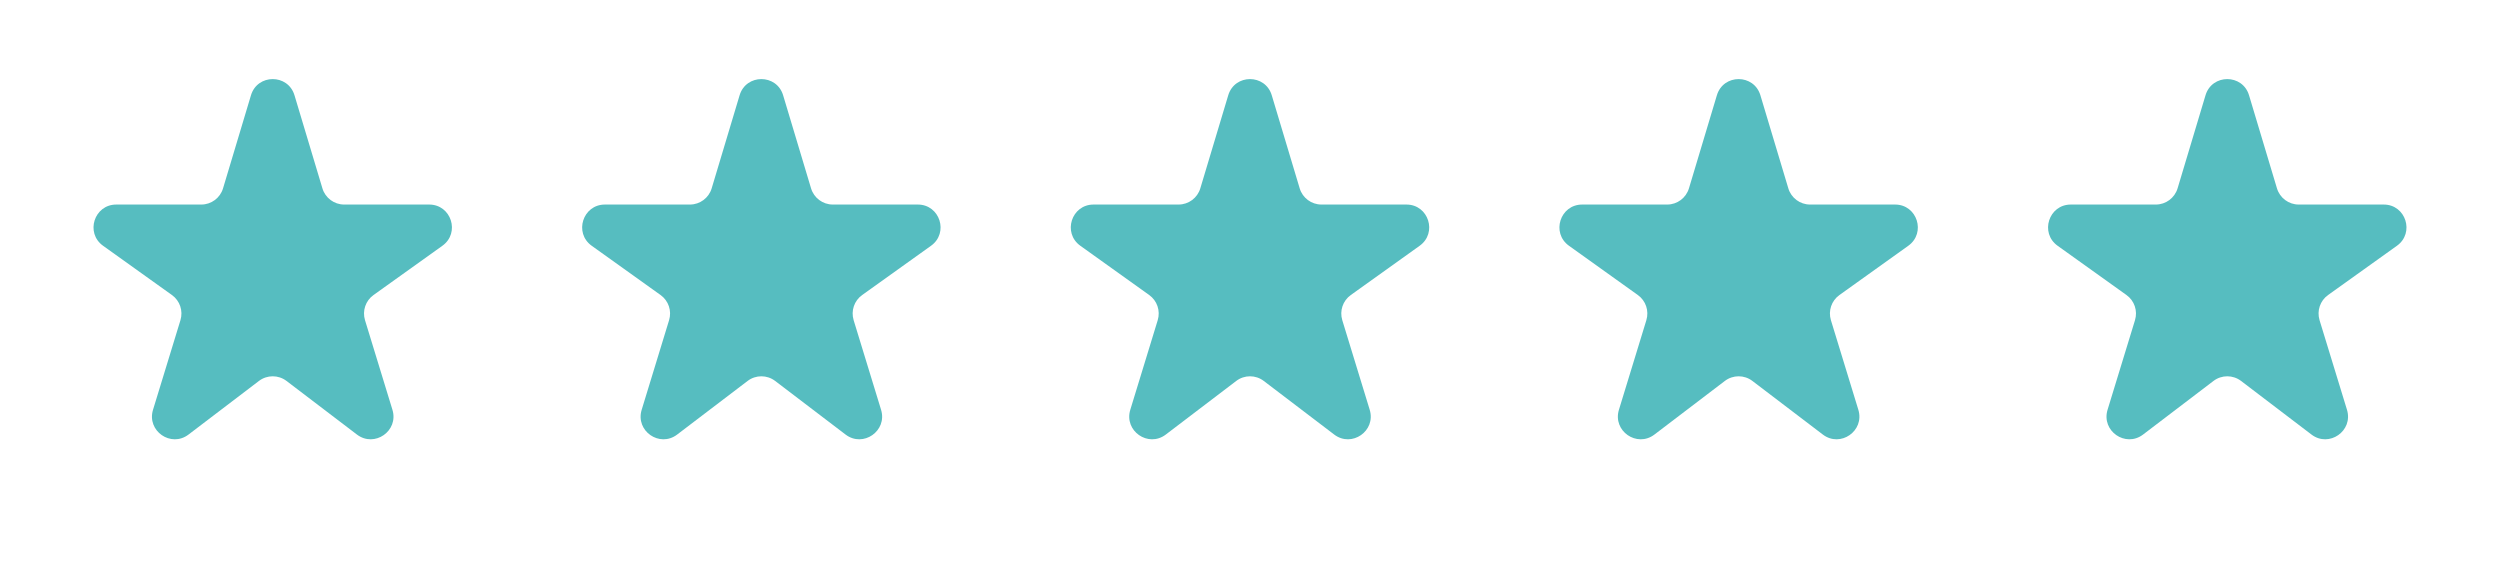
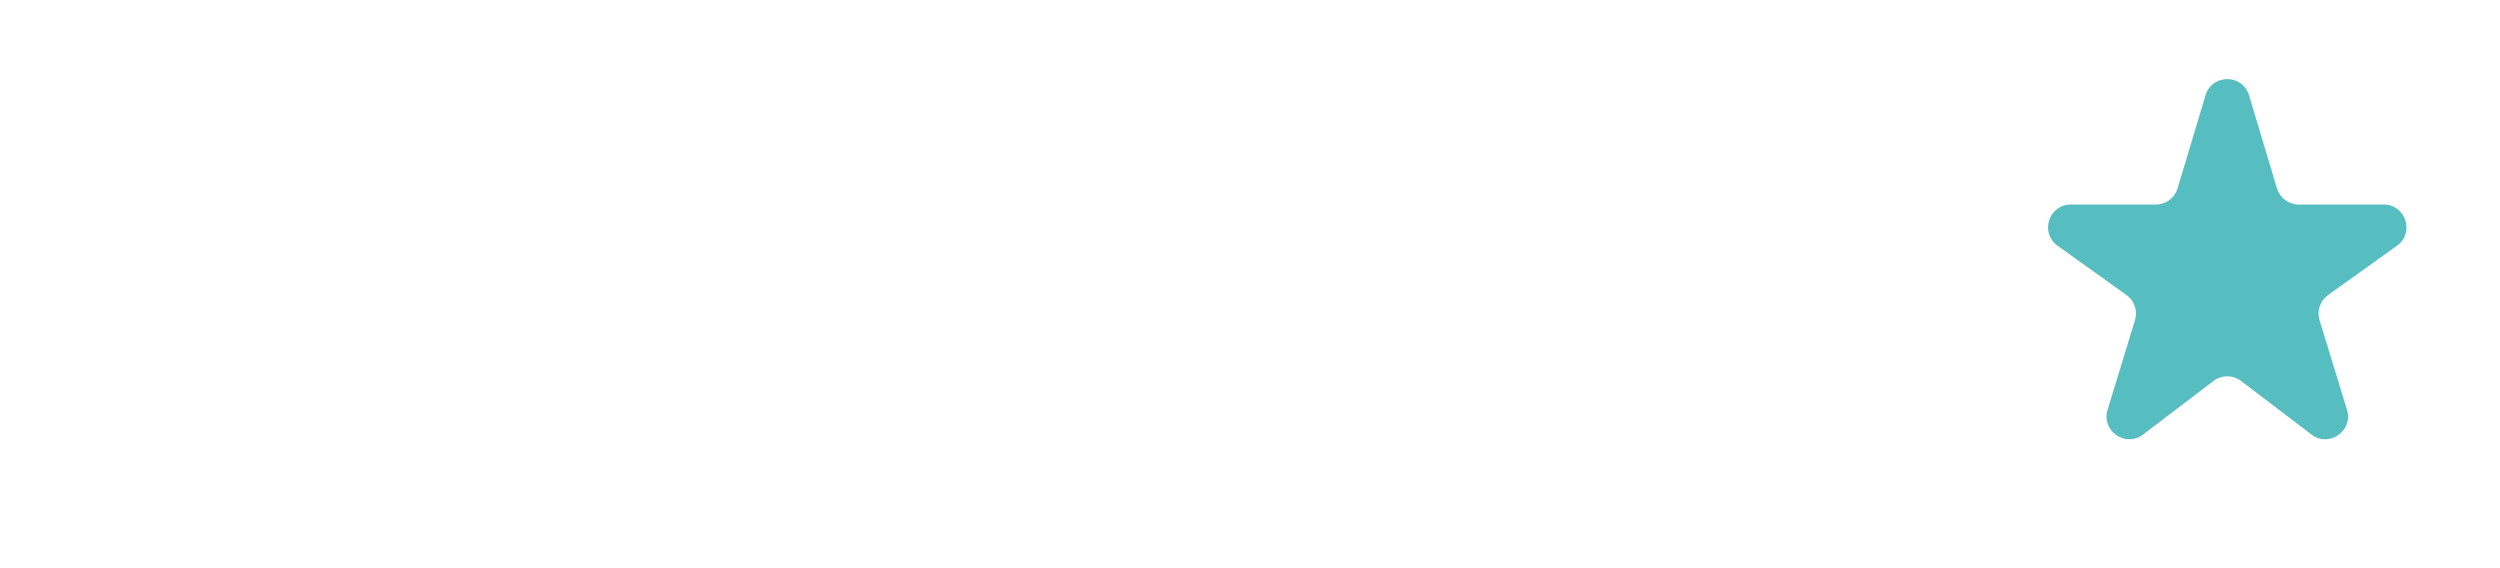
<svg xmlns="http://www.w3.org/2000/svg" width="88" height="20" viewBox="0 0 88 20" fill="none">
  <mask id="mask0_446_6768" style="mask-type:alpha" maskUnits="userSpaceOnUse" x="0" y="0" width="20" height="20">
    <rect width="19.2" height="19.2" rx="0.8" fill="#D9D9D9" />
  </mask>
  <g mask="url(#mask0_446_6768)">
-     <path d="M6.636 15.296C6.018 15.767 5.159 15.168 5.386 14.425L6.352 11.27C6.452 10.941 6.332 10.585 6.052 10.385L3.628 8.651C2.995 8.198 3.315 7.2 4.093 7.2H7.085C7.438 7.2 7.75 6.968 7.851 6.63L8.834 3.354C9.062 2.594 10.138 2.594 10.366 3.354L11.349 6.63C11.45 6.968 11.762 7.2 12.115 7.2H15.107C15.885 7.2 16.205 8.198 15.572 8.651L13.148 10.385C12.868 10.585 12.748 10.941 12.848 11.27L13.814 14.425C14.041 15.168 13.182 15.767 12.564 15.296L10.085 13.409C9.798 13.191 9.402 13.191 9.115 13.409L6.636 15.296Z" fill="#56BDC0" />
-   </g>
+     </g>
  <mask id="mask1_446_6768" style="mask-type:alpha" maskUnits="userSpaceOnUse" x="17" y="0" width="20" height="20">
-     <rect x="17.2" width="19.2" height="19.2" rx="0.8" fill="#D9D9D9" />
-   </mask>
+     </mask>
  <g mask="url(#mask1_446_6768)">
-     <path d="M23.836 15.296C23.218 15.767 22.359 15.168 22.587 14.425L23.552 11.27C23.652 10.941 23.532 10.585 23.252 10.385L20.828 8.651C20.195 8.198 20.515 7.2 21.293 7.2H24.285C24.638 7.2 24.95 6.968 25.051 6.63L26.034 3.354C26.262 2.594 27.338 2.594 27.566 3.354L28.549 6.63C28.651 6.968 28.962 7.2 29.315 7.2H32.307C33.085 7.2 33.405 8.198 32.772 8.651L30.348 10.385C30.068 10.585 29.948 10.941 30.048 11.27L31.014 14.425C31.241 15.168 30.382 15.767 29.764 15.296L27.285 13.409C26.998 13.191 26.602 13.191 26.316 13.409L23.836 15.296Z" fill="#56BDC0" />
-   </g>
+     </g>
  <mask id="mask2_446_6768" style="mask-type:alpha" maskUnits="userSpaceOnUse" x="34" y="0" width="20" height="20">
    <rect x="34.4" width="19.2" height="19.2" rx="0.8" fill="#D9D9D9" />
  </mask>
  <g mask="url(#mask2_446_6768)">
-     <path d="M41.036 15.296C40.418 15.767 39.559 15.168 39.786 14.425L40.752 11.27C40.852 10.941 40.732 10.585 40.452 10.385L38.028 8.651C37.395 8.198 37.715 7.2 38.493 7.2H41.485C41.838 7.2 42.15 6.968 42.251 6.63L43.234 3.354C43.462 2.594 44.538 2.594 44.766 3.354L45.749 6.63C45.85 6.968 46.162 7.2 46.515 7.2H49.507C50.285 7.2 50.605 8.198 49.972 8.651L47.548 10.385C47.268 10.585 47.148 10.941 47.248 11.27L48.214 14.425C48.441 15.168 47.582 15.767 46.964 15.296L44.484 13.409C44.198 13.191 43.802 13.191 43.516 13.409L41.036 15.296Z" fill="#56BDC0" />
-   </g>
+     </g>
  <mask id="mask3_446_6768" style="mask-type:alpha" maskUnits="userSpaceOnUse" x="51" y="0" width="20" height="20">
    <rect x="51.6" width="19.2" height="19.2" rx="0.8" fill="#D9D9D9" />
  </mask>
  <g mask="url(#mask3_446_6768)">
-     <path d="M58.236 15.296C57.618 15.767 56.759 15.168 56.986 14.425L57.952 11.27C58.052 10.941 57.932 10.585 57.652 10.385L55.228 8.651C54.595 8.198 54.915 7.2 55.693 7.2H58.685C59.038 7.2 59.349 6.968 59.451 6.63L60.434 3.354C60.662 2.594 61.738 2.594 61.966 3.354L62.949 6.63C63.05 6.968 63.362 7.2 63.715 7.2H66.707C67.485 7.2 67.805 8.198 67.172 8.651L64.748 10.385C64.468 10.585 64.348 10.941 64.448 11.27L65.414 14.425C65.641 15.168 64.782 15.767 64.164 15.296L61.684 13.409C61.398 13.191 61.002 13.191 60.715 13.409L58.236 15.296Z" fill="#56BDC0" />
-   </g>
+     </g>
  <mask id="mask4_446_6768" style="mask-type:alpha" maskUnits="userSpaceOnUse" x="68" y="0" width="20" height="20">
    <rect x="68.8" width="19.2" height="19.2" rx="0.8" fill="#D9D9D9" />
  </mask>
  <g mask="url(#mask4_446_6768)">
    <path d="M75.436 15.296C74.818 15.767 73.959 15.168 74.186 14.425L75.152 11.27C75.252 10.941 75.132 10.585 74.852 10.385L72.428 8.651C71.795 8.198 72.115 7.2 72.893 7.2H75.885C76.238 7.2 76.549 6.968 76.651 6.63L77.634 3.354C77.862 2.594 78.938 2.594 79.166 3.354L80.149 6.63C80.251 6.968 80.562 7.2 80.915 7.2H83.907C84.685 7.2 85.005 8.198 84.372 8.651L81.948 10.385C81.668 10.585 81.548 10.941 81.648 11.27L82.614 14.425C82.841 15.168 81.982 15.767 81.364 15.296L78.885 13.409C78.598 13.191 78.202 13.191 77.915 13.409L75.436 15.296Z" fill="#56BDC0" />
  </g>
</svg>